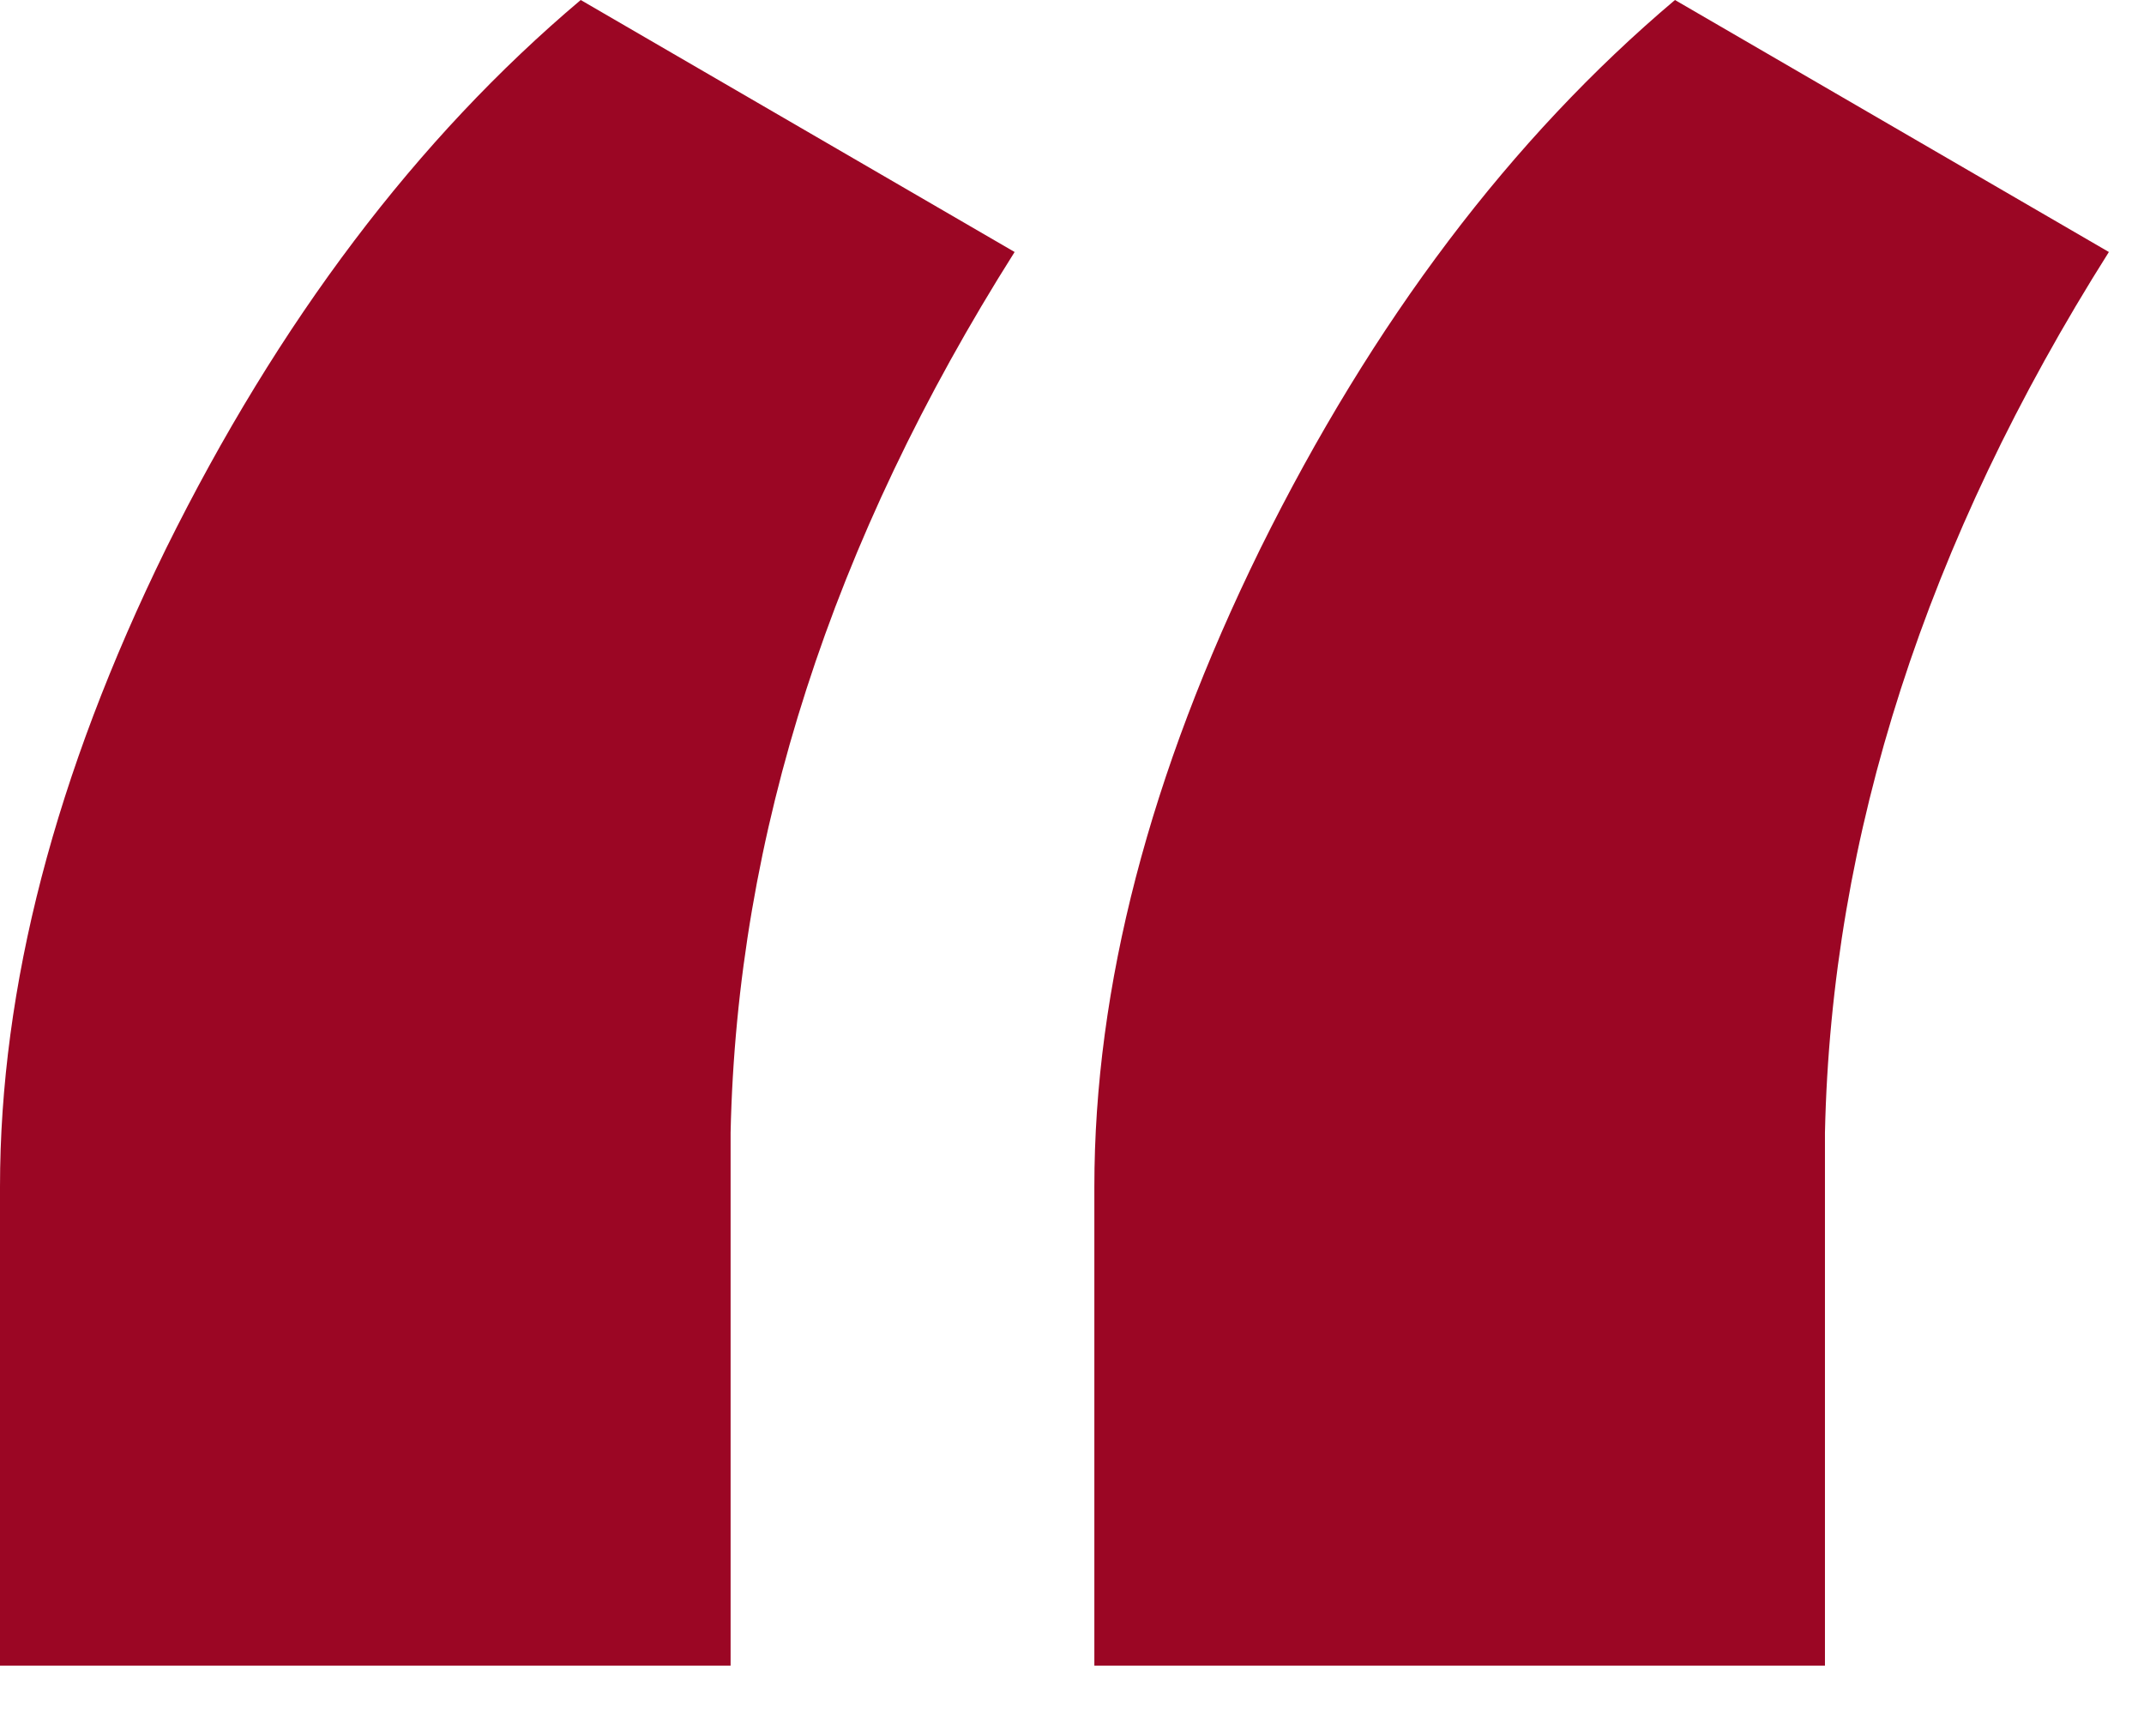
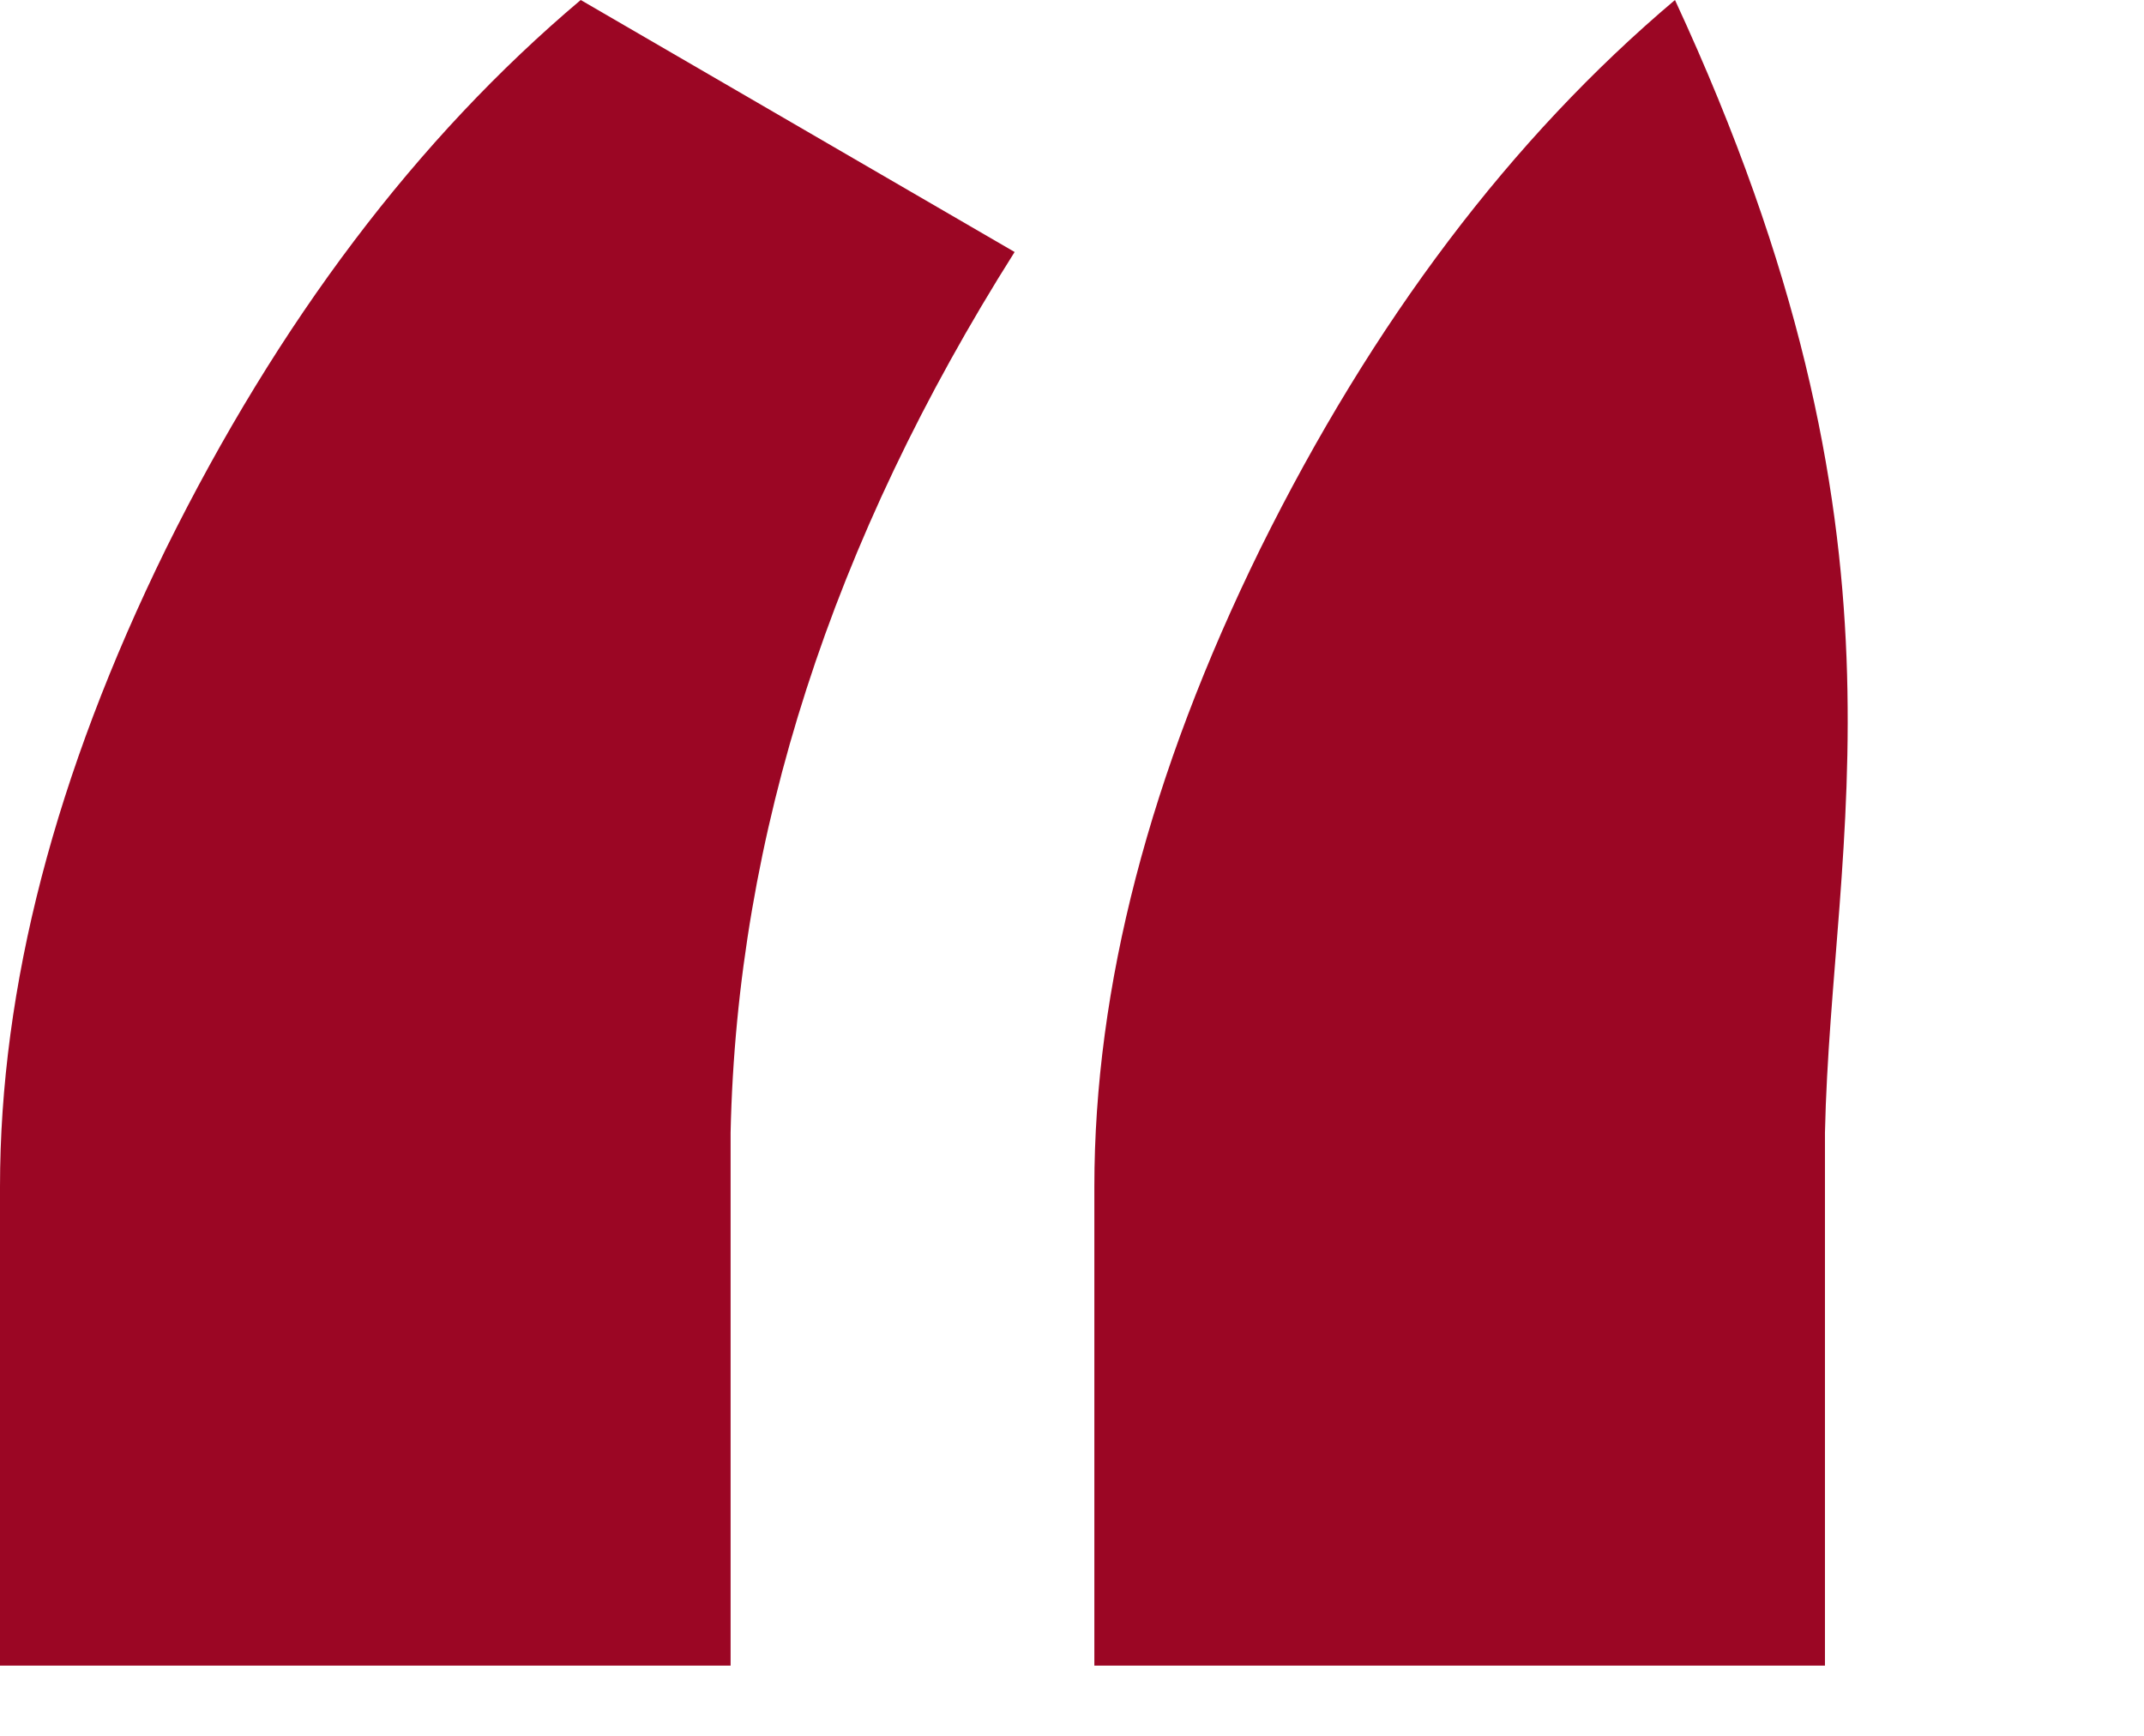
<svg xmlns="http://www.w3.org/2000/svg" width="21" height="17" viewBox="0 0 21 17" fill="none">
-   <path d="M5.688 -0L9.938 2.468C8.146 5.302 7.219 8.177 7.156 11.093V16.312H0V11.624C0 9.666 0.542 7.583 1.625 5.375C2.729 3.145 4.083 1.354 5.688 -0ZM16.406 -0L20.656 2.468C18.865 5.302 17.938 8.177 17.875 11.093V16.312H10.719V11.624C10.719 9.666 11.26 7.583 12.344 5.375C13.448 3.145 14.802 1.354 16.406 -0Z" fill="#9b0624" />
+   <path d="M5.688 -0L9.938 2.468C8.146 5.302 7.219 8.177 7.156 11.093V16.312H0V11.624C0 9.666 0.542 7.583 1.625 5.375C2.729 3.145 4.083 1.354 5.688 -0ZM16.406 -0C18.865 5.302 17.938 8.177 17.875 11.093V16.312H10.719V11.624C10.719 9.666 11.26 7.583 12.344 5.375C13.448 3.145 14.802 1.354 16.406 -0Z" fill="#9b0624" />
</svg>